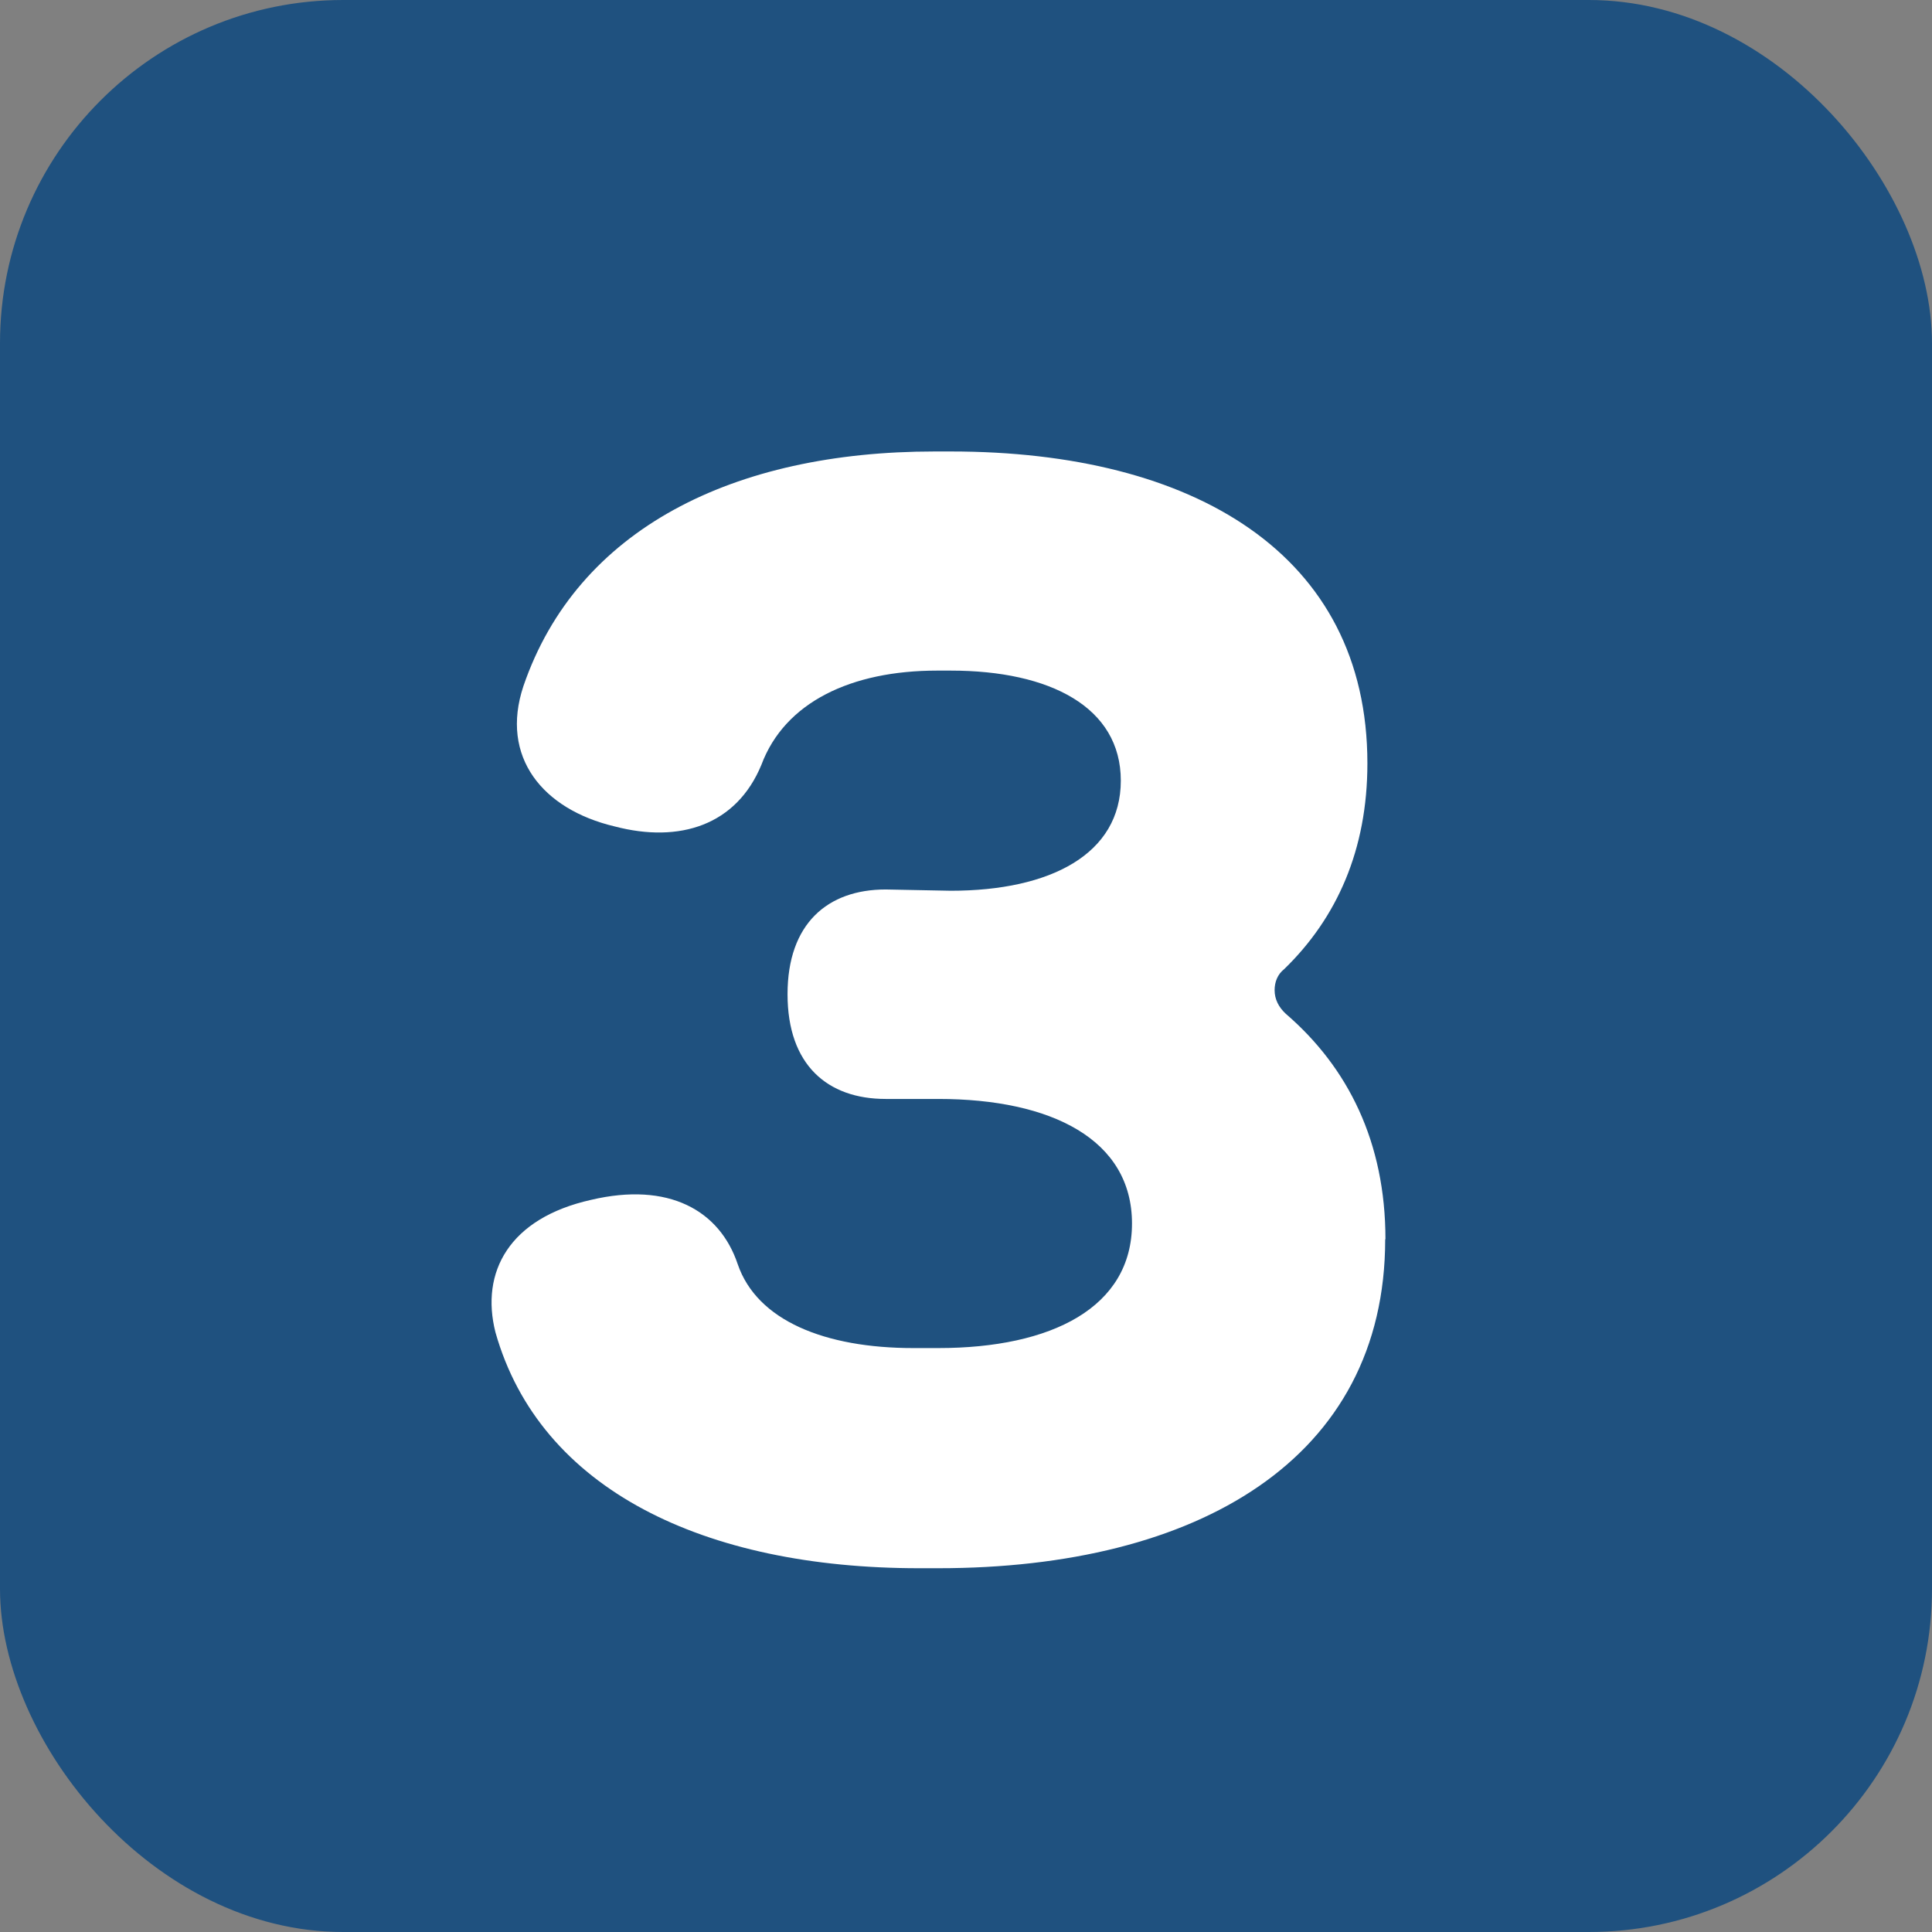
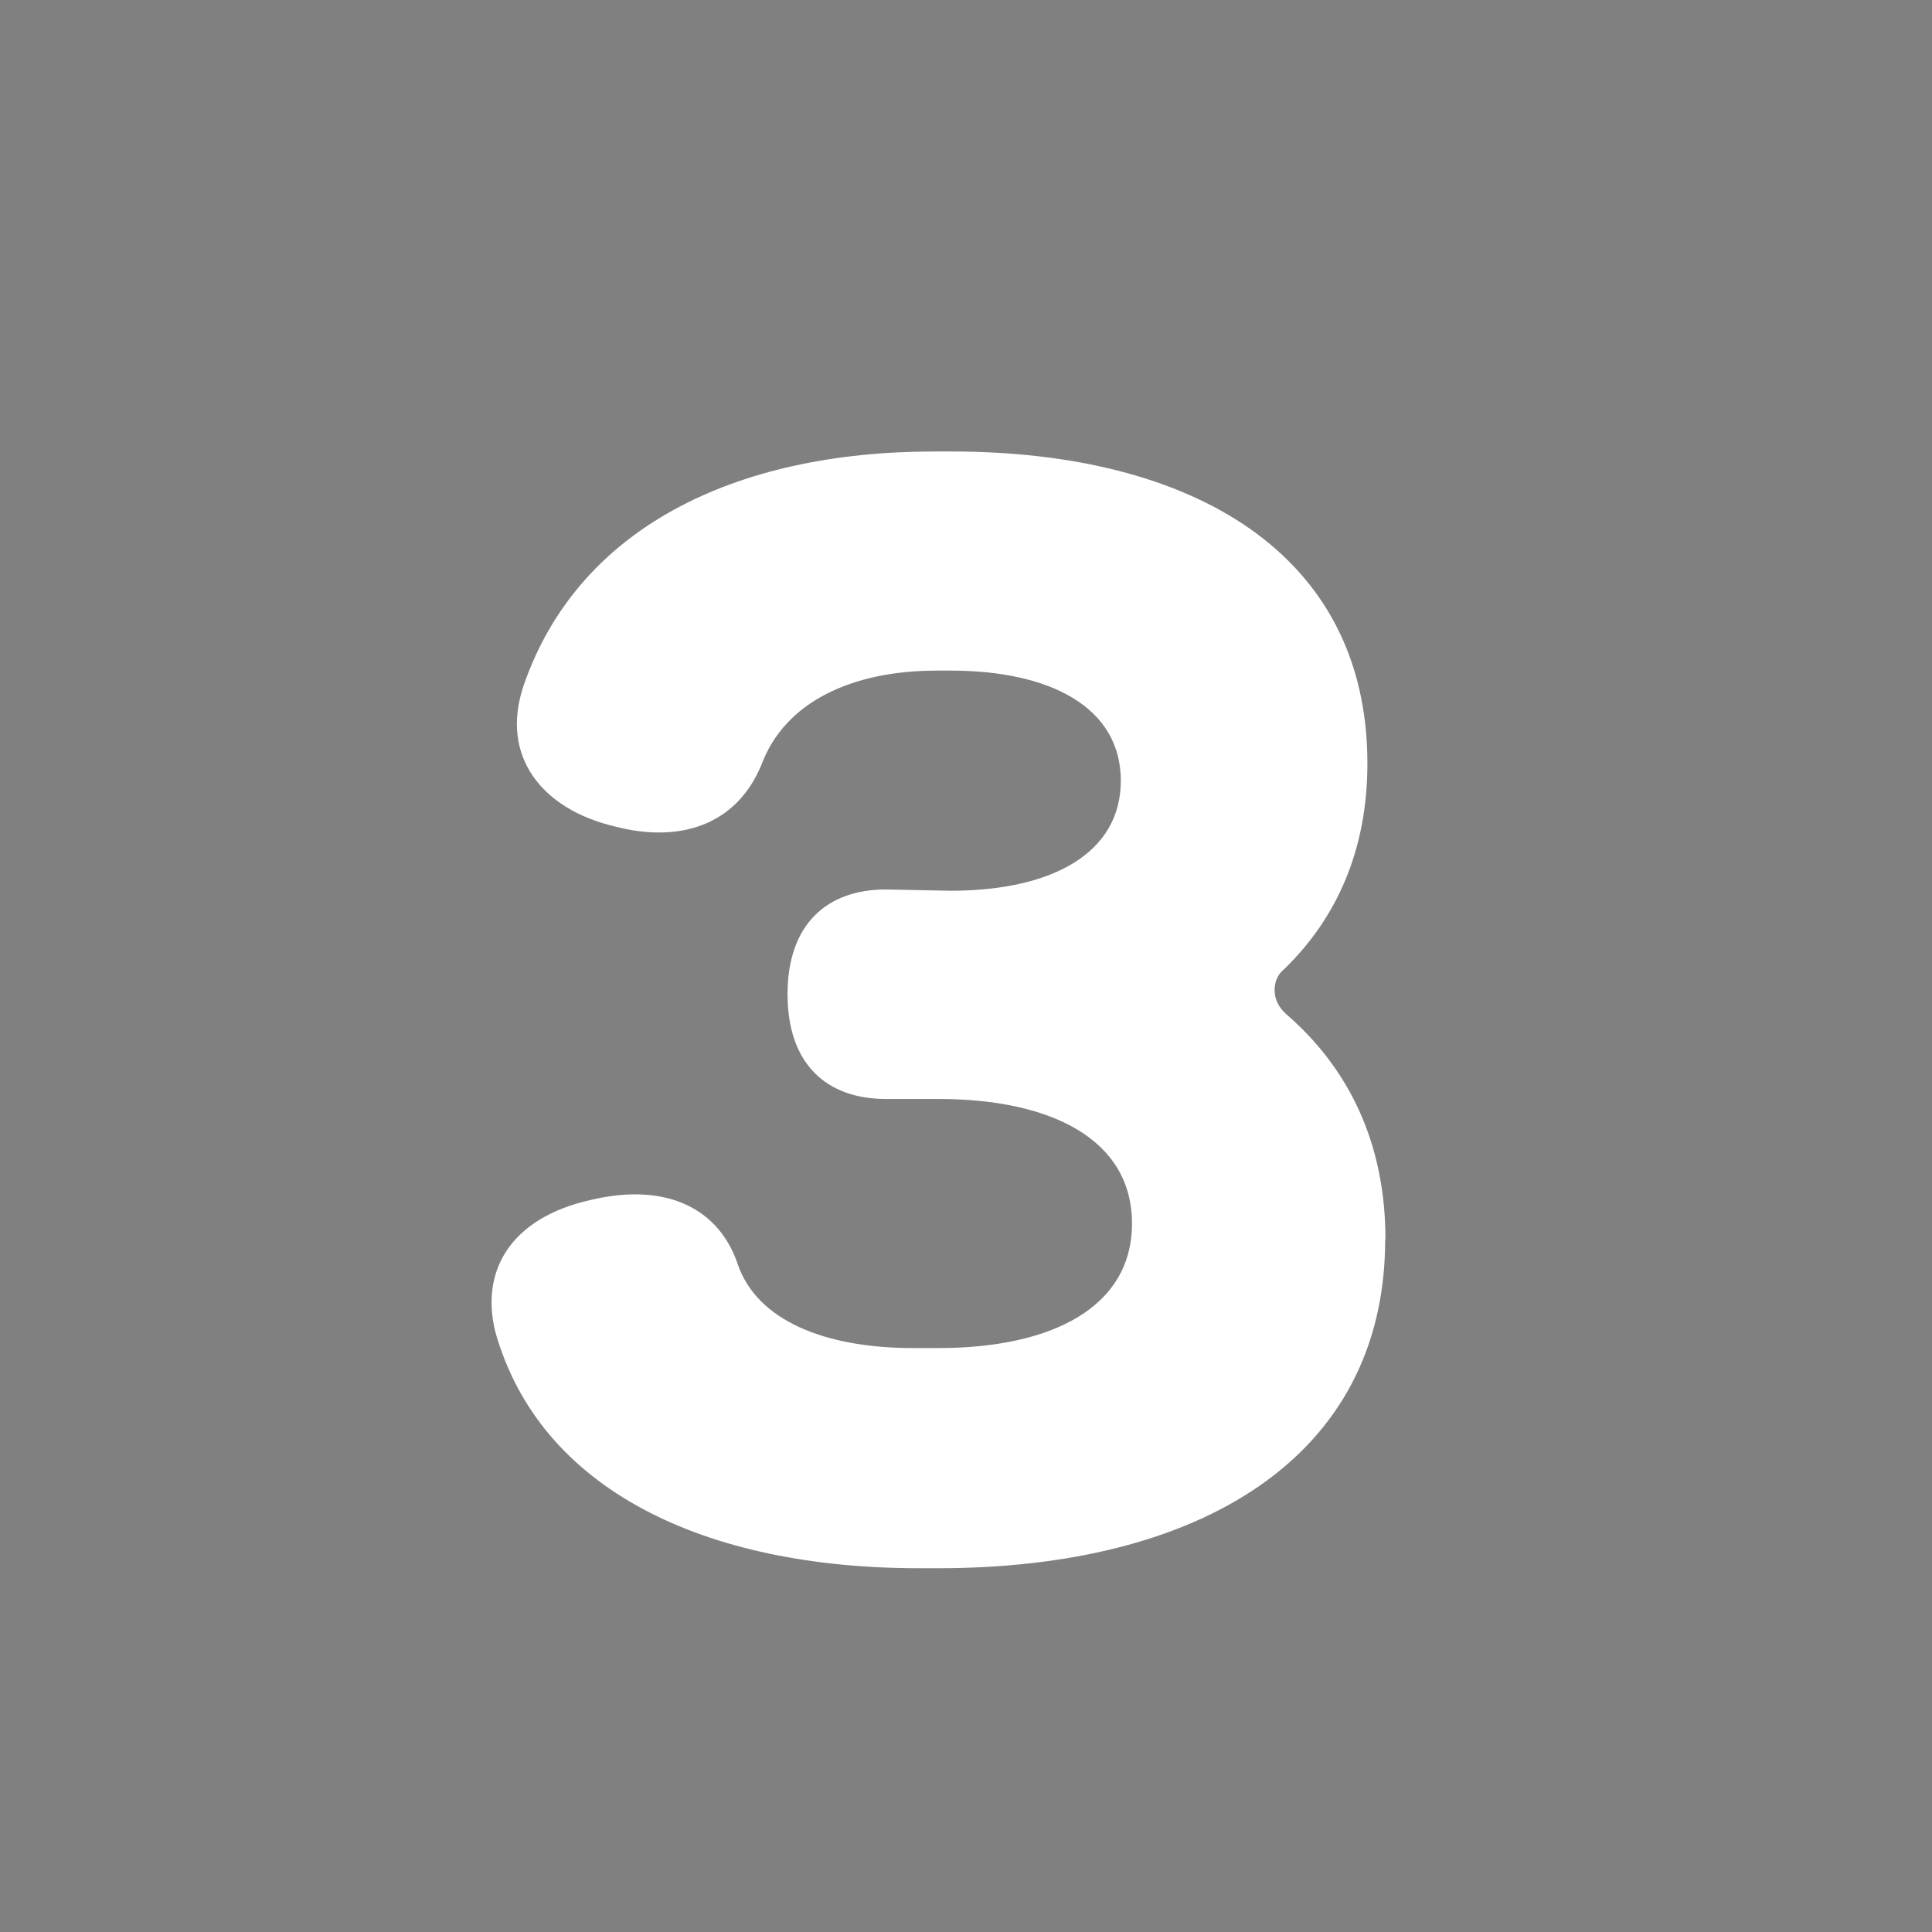
<svg xmlns="http://www.w3.org/2000/svg" id="_レイヤー_2" viewBox="0 0 76 76">
  <rect x="0" y="0" width="76" height="76" fill="#808080" stroke="none" />
  <defs>
    <style>.cls-1{fill:#fff;}.cls-1,.cls-2{stroke-width:0px;}.cls-2{fill:#1f517f;}</style>
  </defs>
  <g id="_レイヤー_1-2">
-     <rect class="cls-2" y="0" width="76" height="76" rx="13.5" ry="13.5" />
    <path class="cls-1" d="m54.49,48.75c0,8.66-7.4,12.94-17.58,12.94h-.76c-8.44,0-14.91-3.09-16.66-9.28-.6-2.37.54-4.49,3.76-5.21,3.05-.72,5.06.41,5.77,2.53.76,2.22,3.43,3.3,6.91,3.3h.98c4.46,0,7.62-1.6,7.62-4.9s-3.16-4.9-7.62-4.9h-2.07c-2.29,0-3.86-1.34-3.86-4.12s1.58-4.12,3.86-4.12l2.56.05c3.92,0,6.69-1.44,6.69-4.33s-2.78-4.33-6.69-4.33h-.54c-3.37,0-5.99,1.24-6.91,3.71-.98,2.37-3.21,3.09-5.77,2.42-2.83-.67-4.52-2.73-3.59-5.52,2.12-6.19,8.27-9.23,16.17-9.23h.65c9.52,0,16.38,4.02,16.38,12.27,0,3.4-1.2,6.08-3.27,8.09-.27.21-.38.52-.38.83,0,.36.16.67.44.93,2.45,2.11,3.92,5.05,3.92,8.87Z" />
  </g>
</svg>